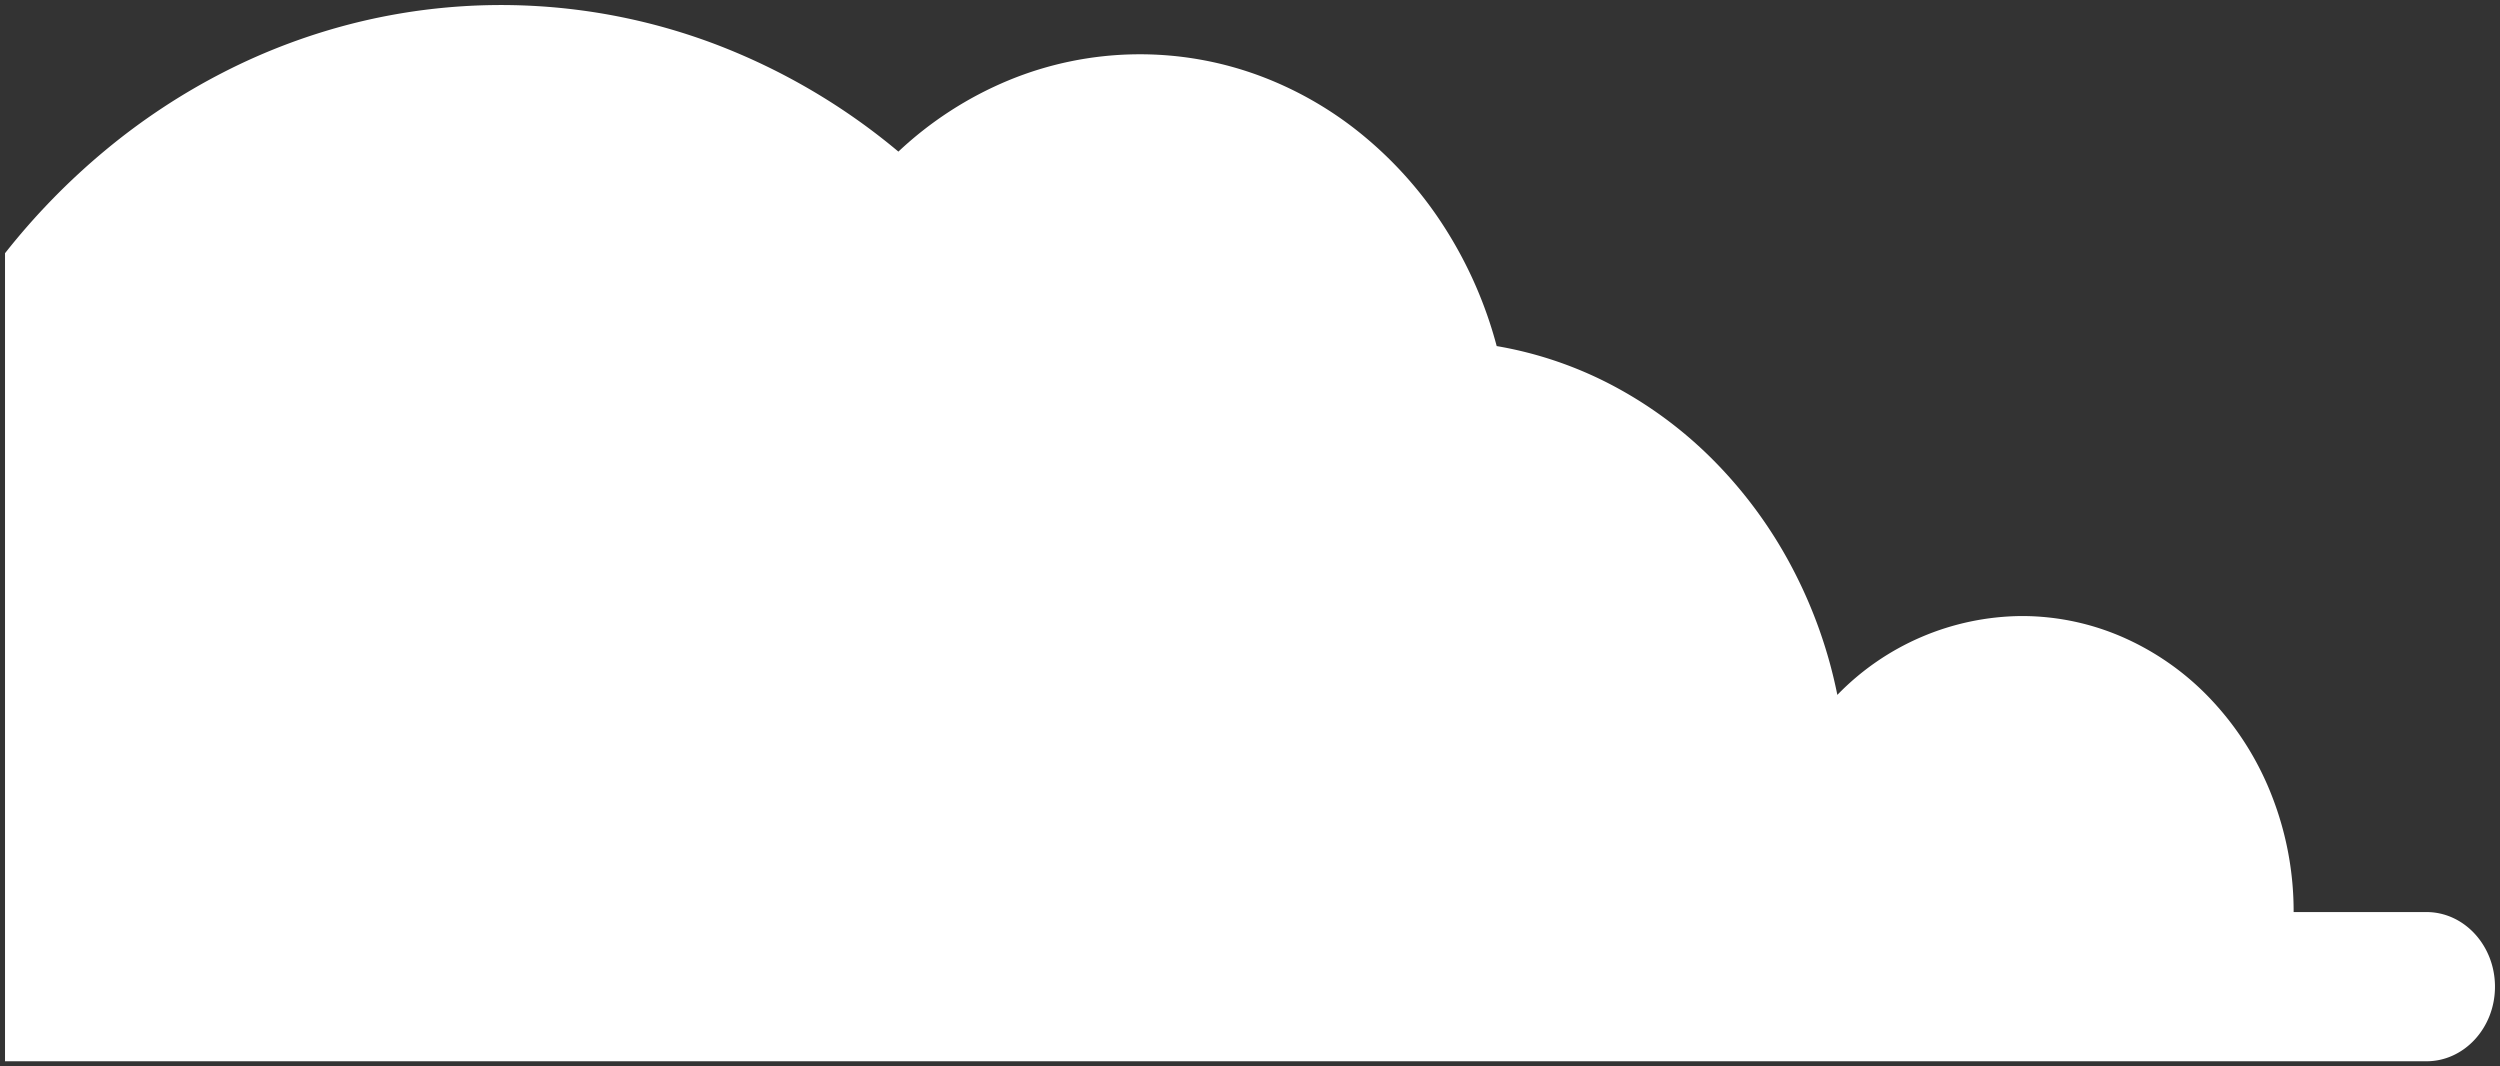
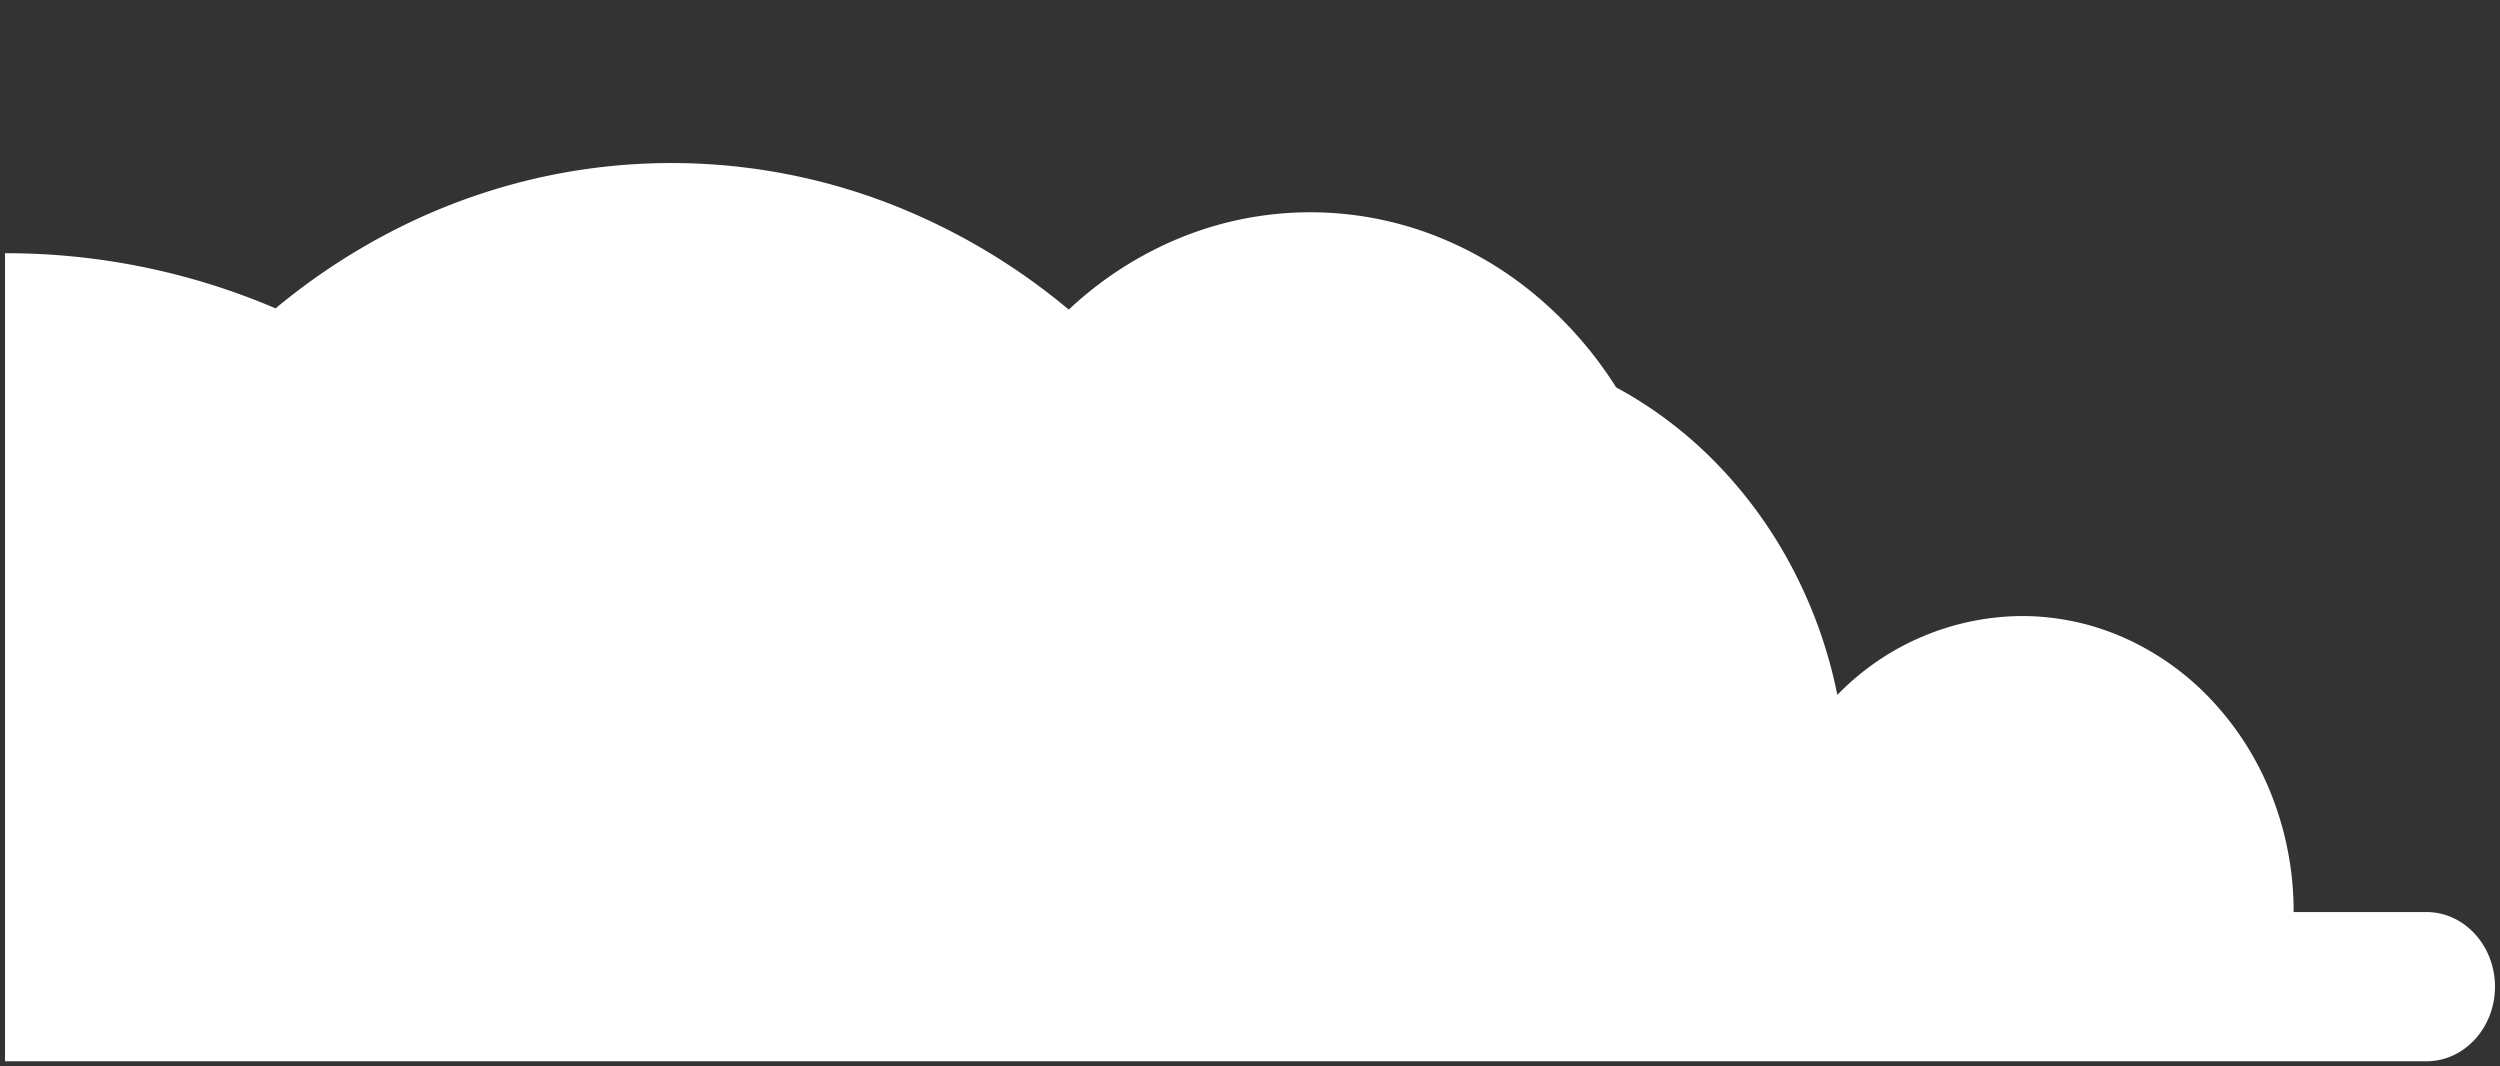
<svg xmlns="http://www.w3.org/2000/svg" width="249" height="106.203" viewBox="0 0 249 106.203">
  <rect x="0" y="0" width="249" height="106.203" fill="#333333" stroke="none" />
-   <path id="Subtraction_24" data-name="Subtraction 24" d="M248,0H6.824C3.061,0,0,3.332,0,7.428s3.061,7.434,6.824,7.434h13.23a31.557,31.557,0,0,0,2.129,11.475,29.615,29.615,0,0,0,5.8,9.373A26.953,26.953,0,0,0,36.6,42.027a25.059,25.059,0,0,0,10.547,2.318A25.823,25.823,0,0,0,65.5,36.492a47.083,47.083,0,0,0,4.467,12.6,44.767,44.767,0,0,0,7.543,10.43,41.445,41.445,0,0,0,10.023,7.6A38.656,38.656,0,0,0,99.43,71.234,41.811,41.811,0,0,0,104.5,82.859a39.211,39.211,0,0,0,8.051,9.2,35.915,35.915,0,0,0,10.377,6.055,34.28,34.28,0,0,0,25.086-.4,36.362,36.362,0,0,0,11.006-7.111,63.586,63.586,0,0,0,18.316,10.729,60.329,60.329,0,0,0,35.627,2.133,61.252,61.252,0,0,0,13.262-4.951,64.285,64.285,0,0,0,11.795-7.787A68.31,68.31,0,0,0,248,80.482V0h0Z" transform="translate(248.5 105.703) rotate(180)" fill="#fff" stroke="rgba(0,0,0,0)" stroke-miterlimit="10" stroke-width="1" />
+   <path id="Subtraction_24" data-name="Subtraction 24" d="M248,0H6.824C3.061,0,0,3.332,0,7.428s3.061,7.434,6.824,7.434h13.23a31.557,31.557,0,0,0,2.129,11.475,29.615,29.615,0,0,0,5.8,9.373A26.953,26.953,0,0,0,36.6,42.027a25.059,25.059,0,0,0,10.547,2.318A25.823,25.823,0,0,0,65.5,36.492a47.083,47.083,0,0,0,4.467,12.6,44.767,44.767,0,0,0,7.543,10.43,41.445,41.445,0,0,0,10.023,7.6a39.211,39.211,0,0,0,8.051,9.2,35.915,35.915,0,0,0,10.377,6.055,34.28,34.28,0,0,0,25.086-.4,36.362,36.362,0,0,0,11.006-7.111,63.586,63.586,0,0,0,18.316,10.729,60.329,60.329,0,0,0,35.627,2.133,61.252,61.252,0,0,0,13.262-4.951,64.285,64.285,0,0,0,11.795-7.787A68.31,68.31,0,0,0,248,80.482V0h0Z" transform="translate(248.5 105.703) rotate(180)" fill="#fff" stroke="rgba(0,0,0,0)" stroke-miterlimit="10" stroke-width="1" />
</svg>